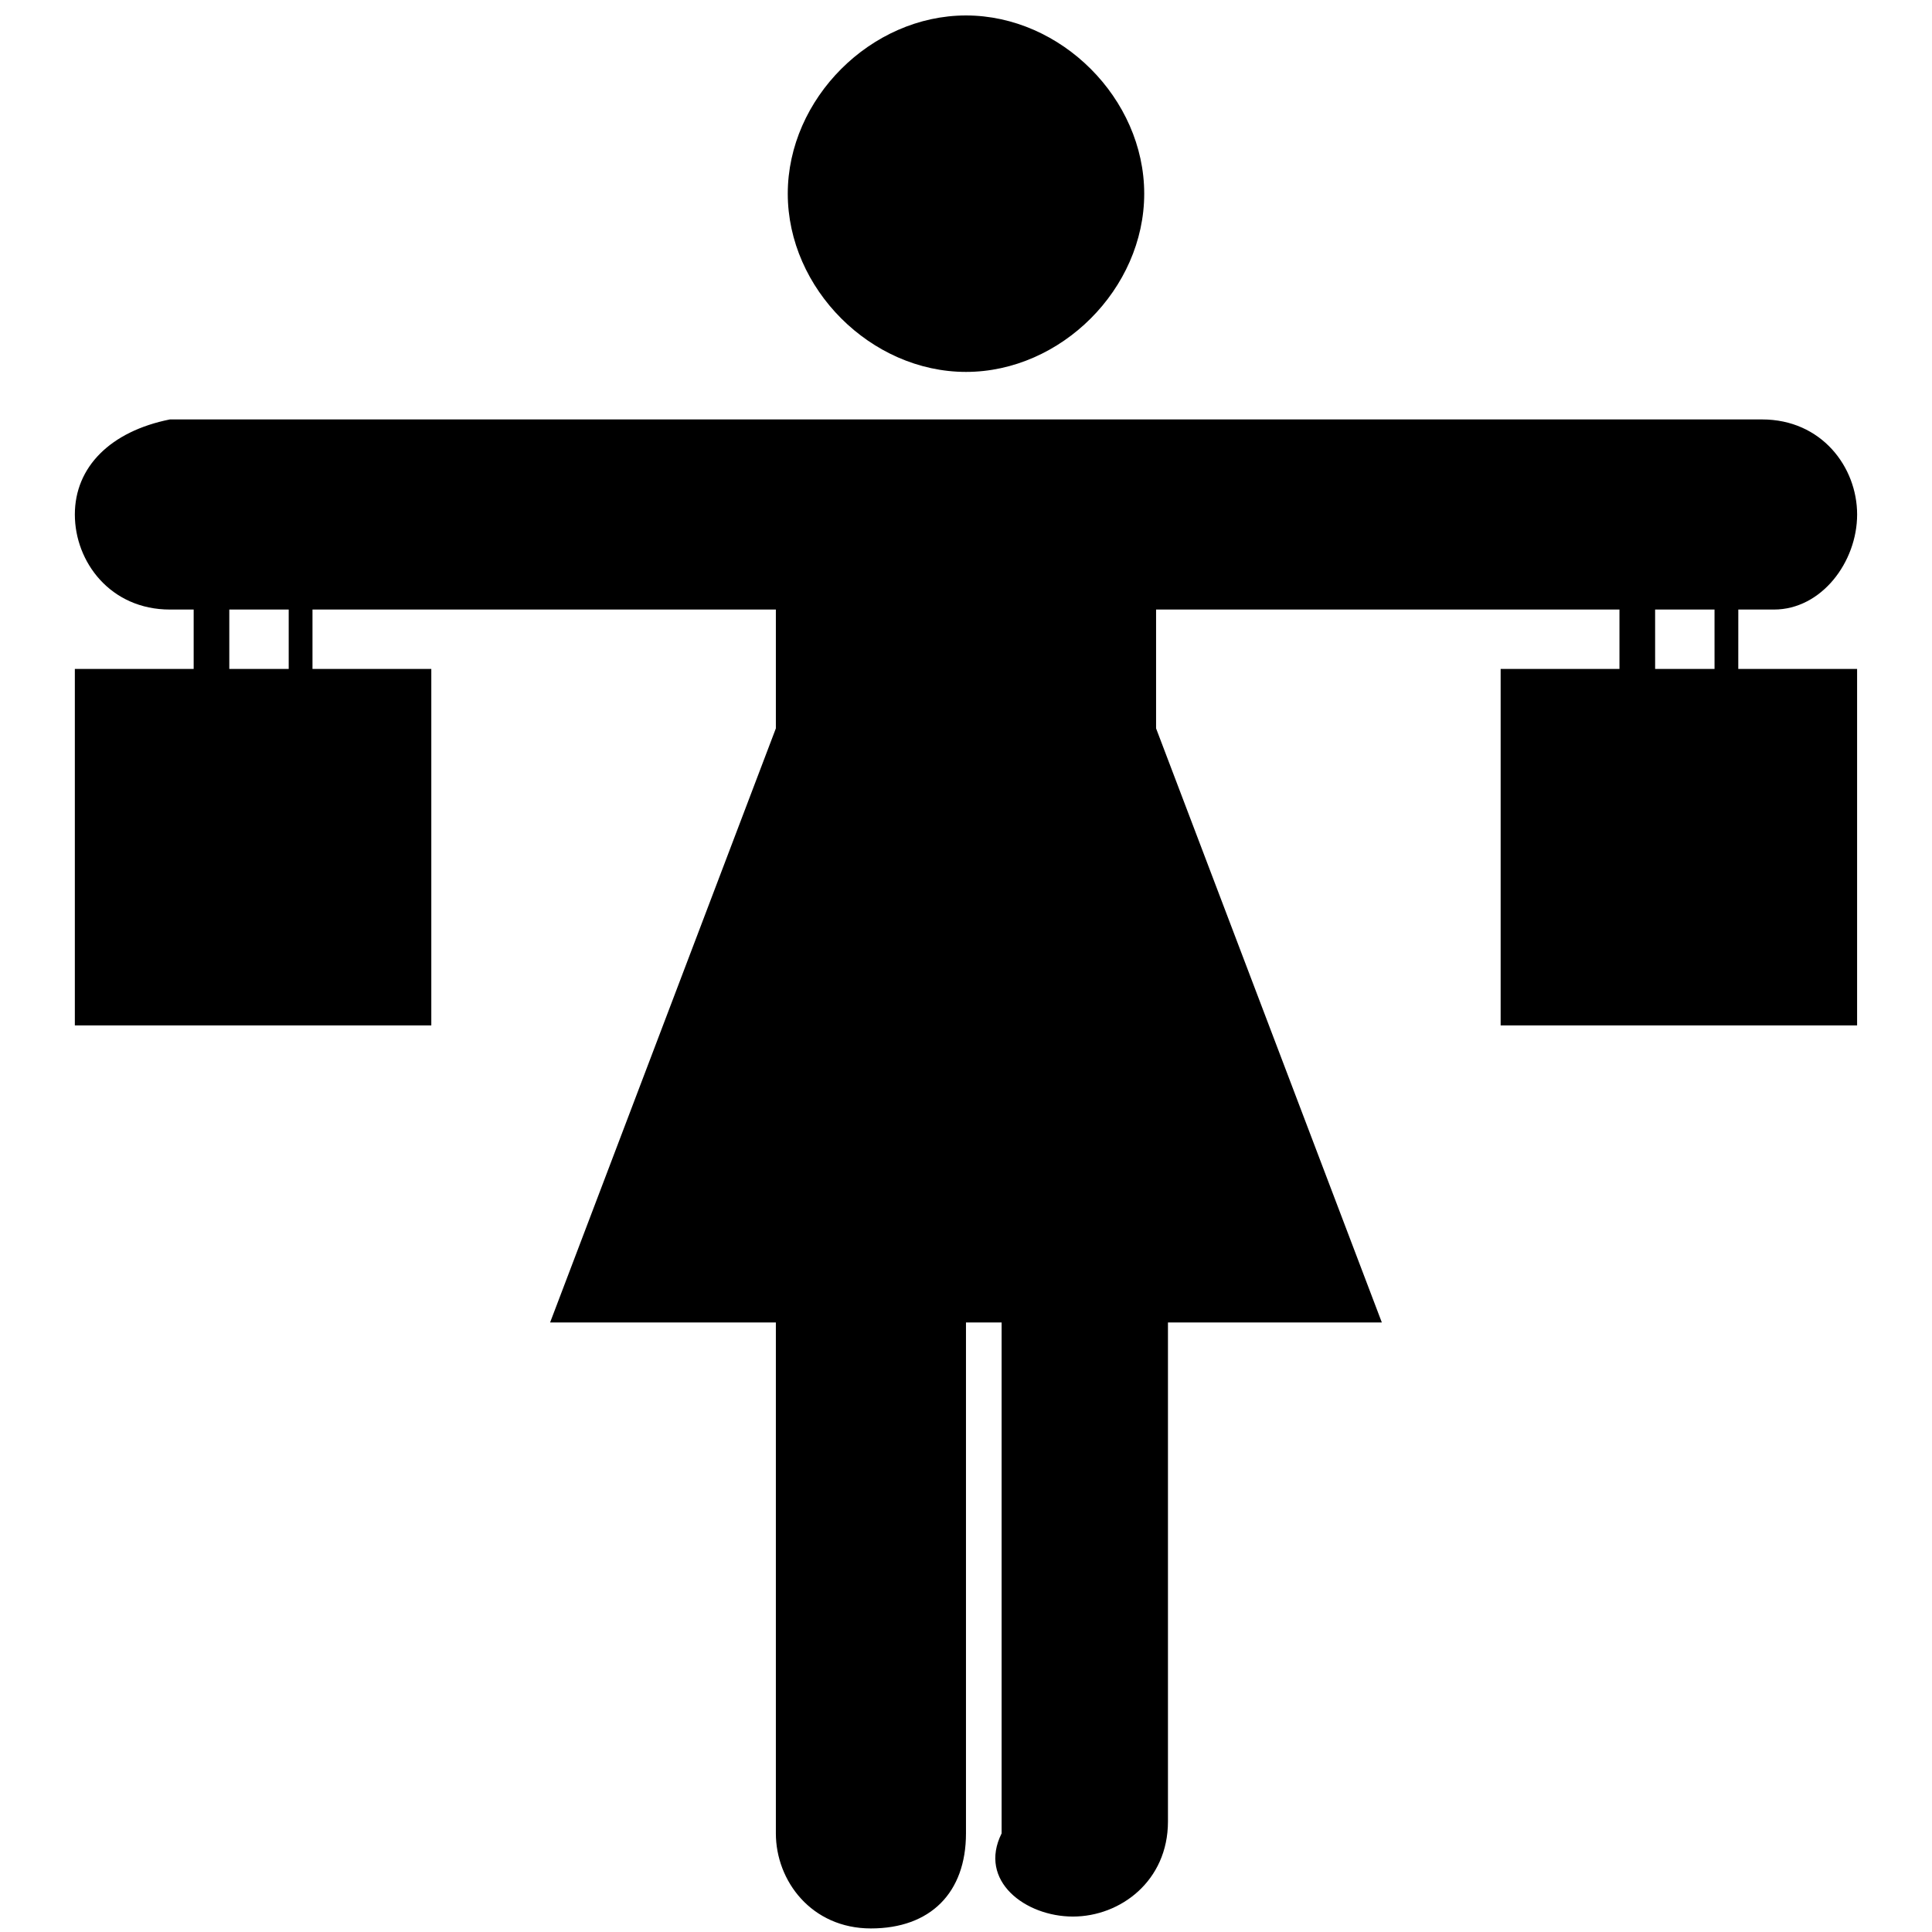
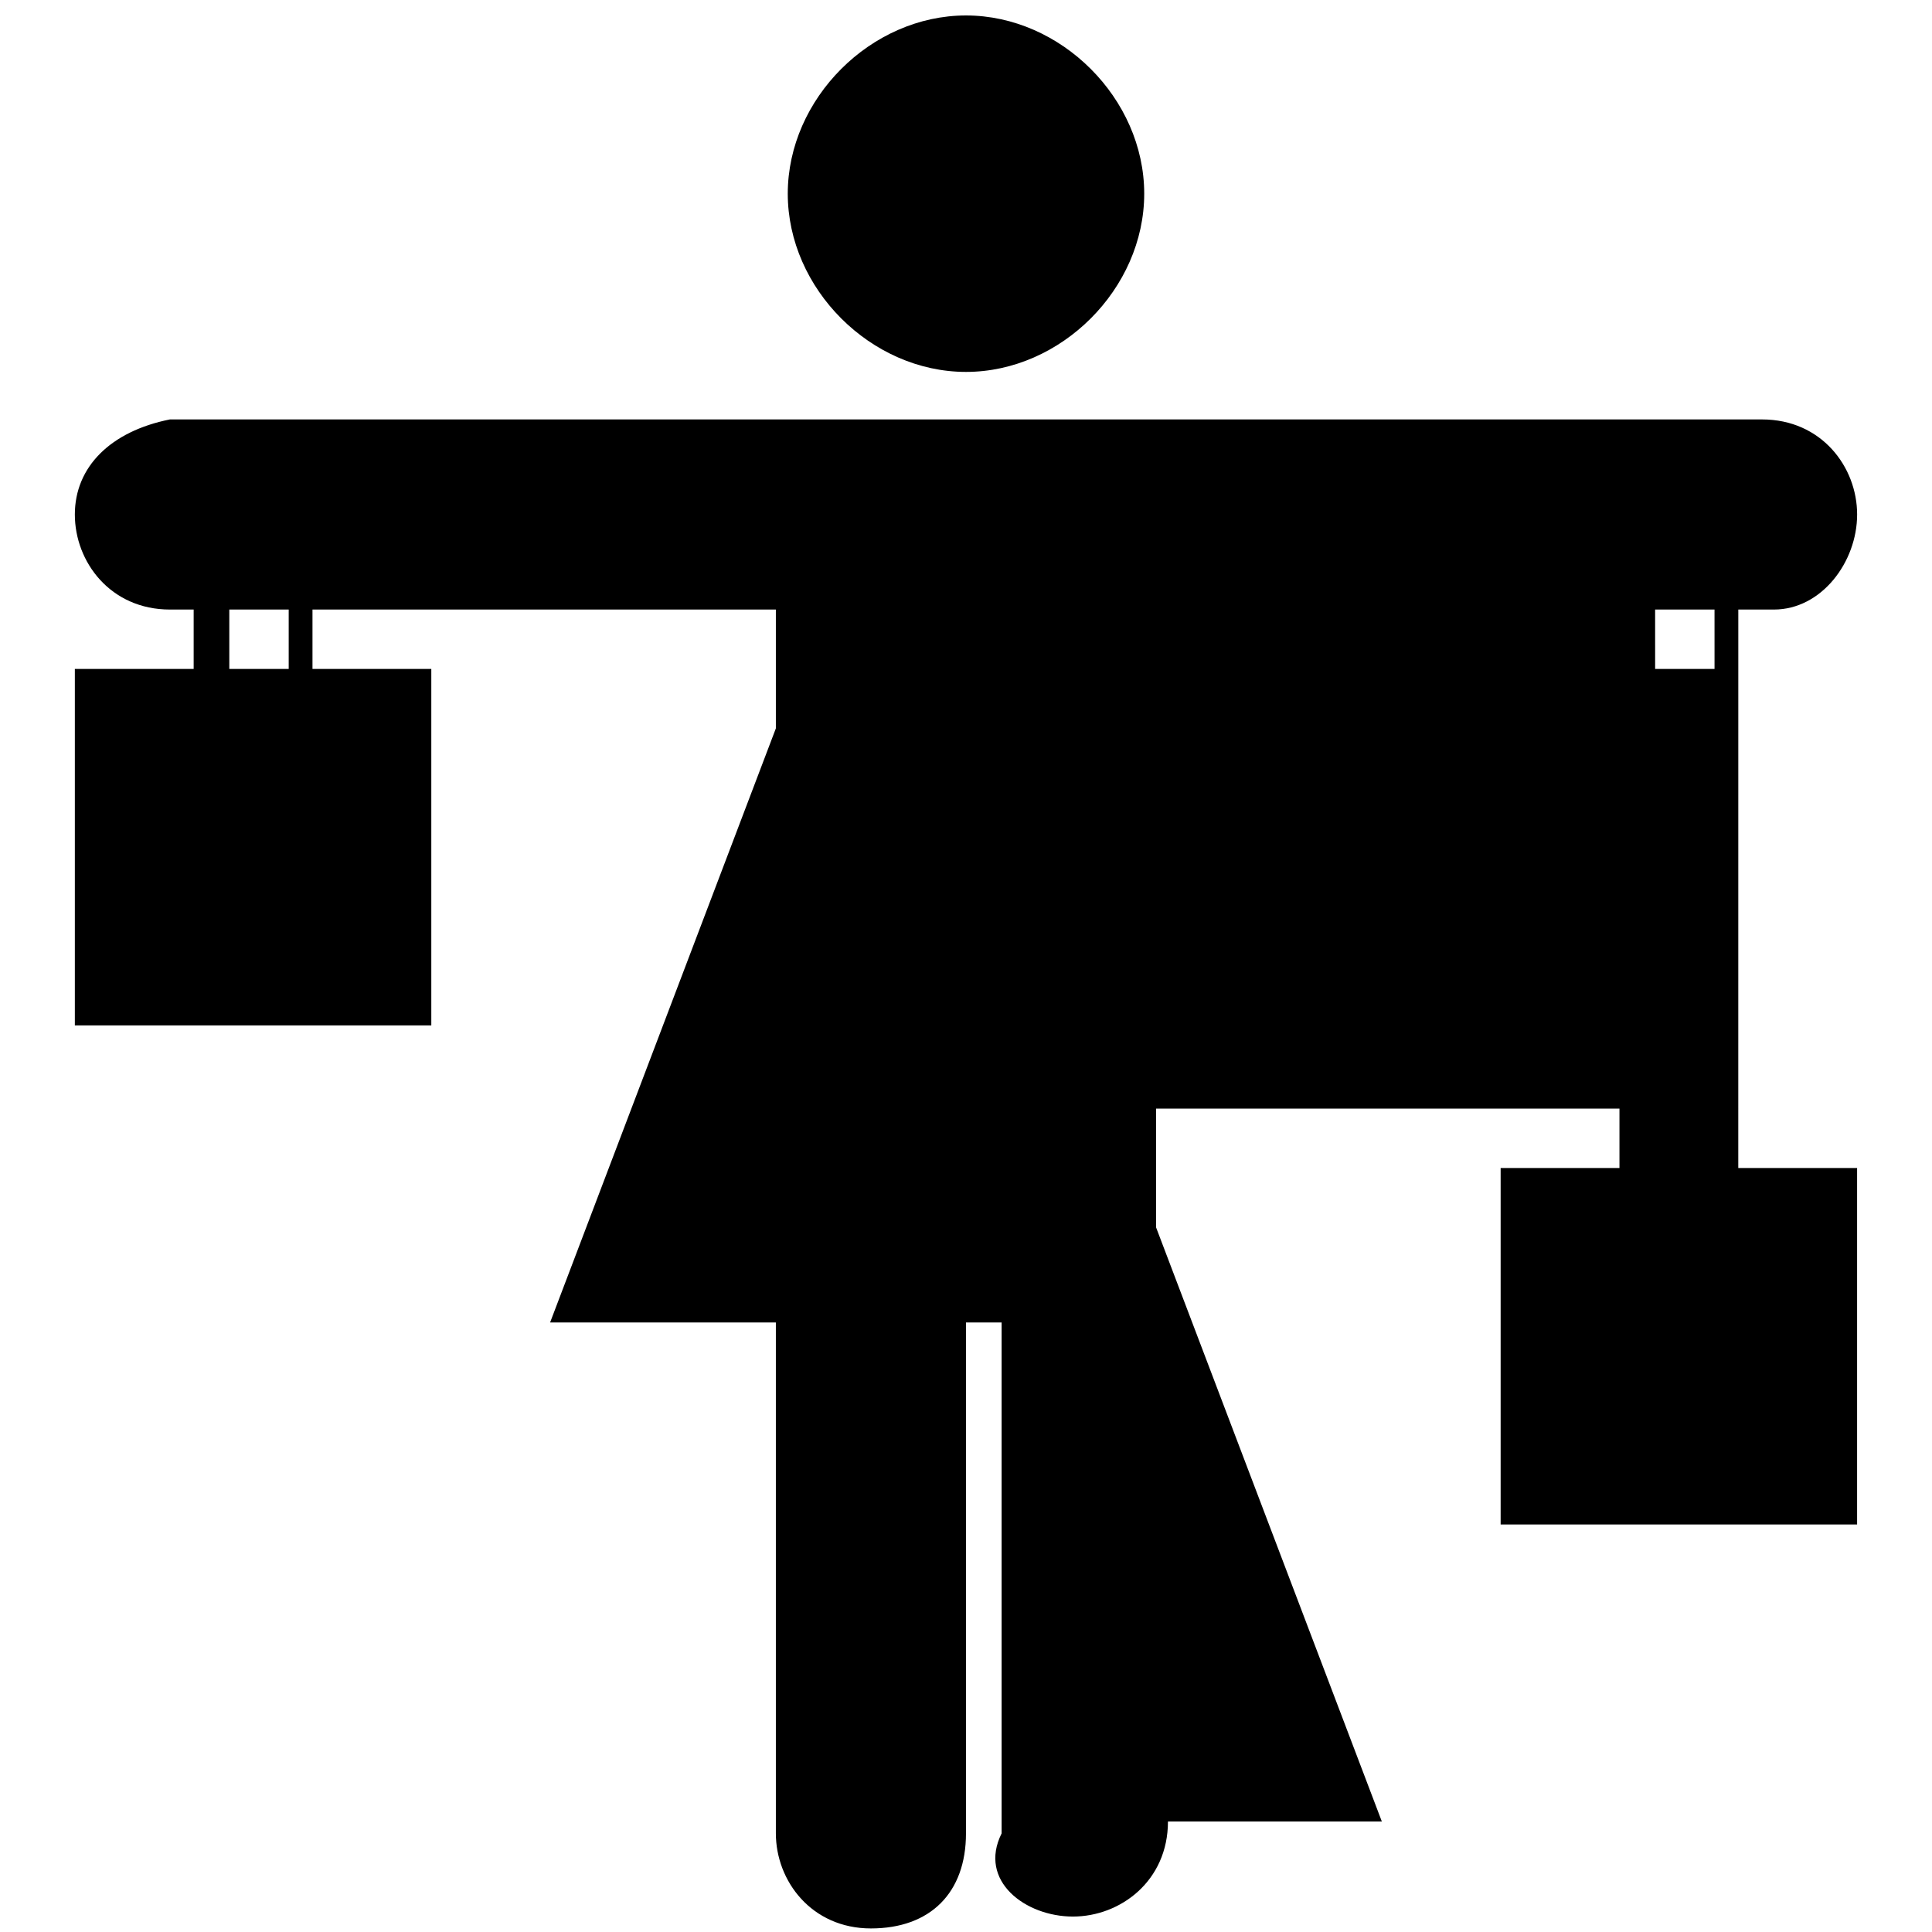
<svg xmlns="http://www.w3.org/2000/svg" fill="#000000" width="800px" height="800px" version="1.1" viewBox="144 144 512 512">
-   <path d="m400 242.56c25.188 0 47.23-22.043 47.23-47.234 0-25.188-22.043-47.23-47.23-47.23-25.191 0-47.234 22.043-47.234 47.23 0 25.191 22.043 47.234 47.234 47.234zm204.67 62.977h9.445c12.594 0 22.043-12.598 22.043-25.191s-9.445-25.191-25.191-25.191h-421.94c-15.742 3.148-25.191 12.598-25.191 25.191s9.449 25.191 25.191 25.191h6.297v15.742h-31.488v94.465h94.465v-94.465h-31.488v-15.742h122.8v31.488l-59.828 157.44h59.828v135.4c0 12.594 9.445 25.191 25.191 25.191 15.742 0 25.191-9.445 25.191-25.191v-135.4h9.445v135.4c-6.297 12.598 6.297 22.043 18.891 22.043s25.191-9.445 25.191-25.191v-132.25h56.68l-59.828-157.44v-31.488h122.8v15.742h-31.488v94.465h94.465v-94.465h-31.488zm-384.16 15.742h-15.742v-15.742h15.742zm377.86 0h-15.742l-0.004-15.742h15.742z" />
+   <path d="m400 242.56c25.188 0 47.23-22.043 47.23-47.234 0-25.188-22.043-47.23-47.23-47.23-25.191 0-47.234 22.043-47.234 47.23 0 25.191 22.043 47.234 47.234 47.234zm204.67 62.977h9.445c12.594 0 22.043-12.598 22.043-25.191s-9.445-25.191-25.191-25.191h-421.94c-15.742 3.148-25.191 12.598-25.191 25.191s9.449 25.191 25.191 25.191h6.297v15.742h-31.488v94.465h94.465v-94.465h-31.488v-15.742h122.8v31.488l-59.828 157.44h59.828v135.4c0 12.594 9.445 25.191 25.191 25.191 15.742 0 25.191-9.445 25.191-25.191v-135.4h9.445v135.4c-6.297 12.598 6.297 22.043 18.891 22.043s25.191-9.445 25.191-25.191h56.68l-59.828-157.44v-31.488h122.8v15.742h-31.488v94.465h94.465v-94.465h-31.488zm-384.16 15.742h-15.742v-15.742h15.742zm377.86 0h-15.742l-0.004-15.742h15.742z" />
</svg>